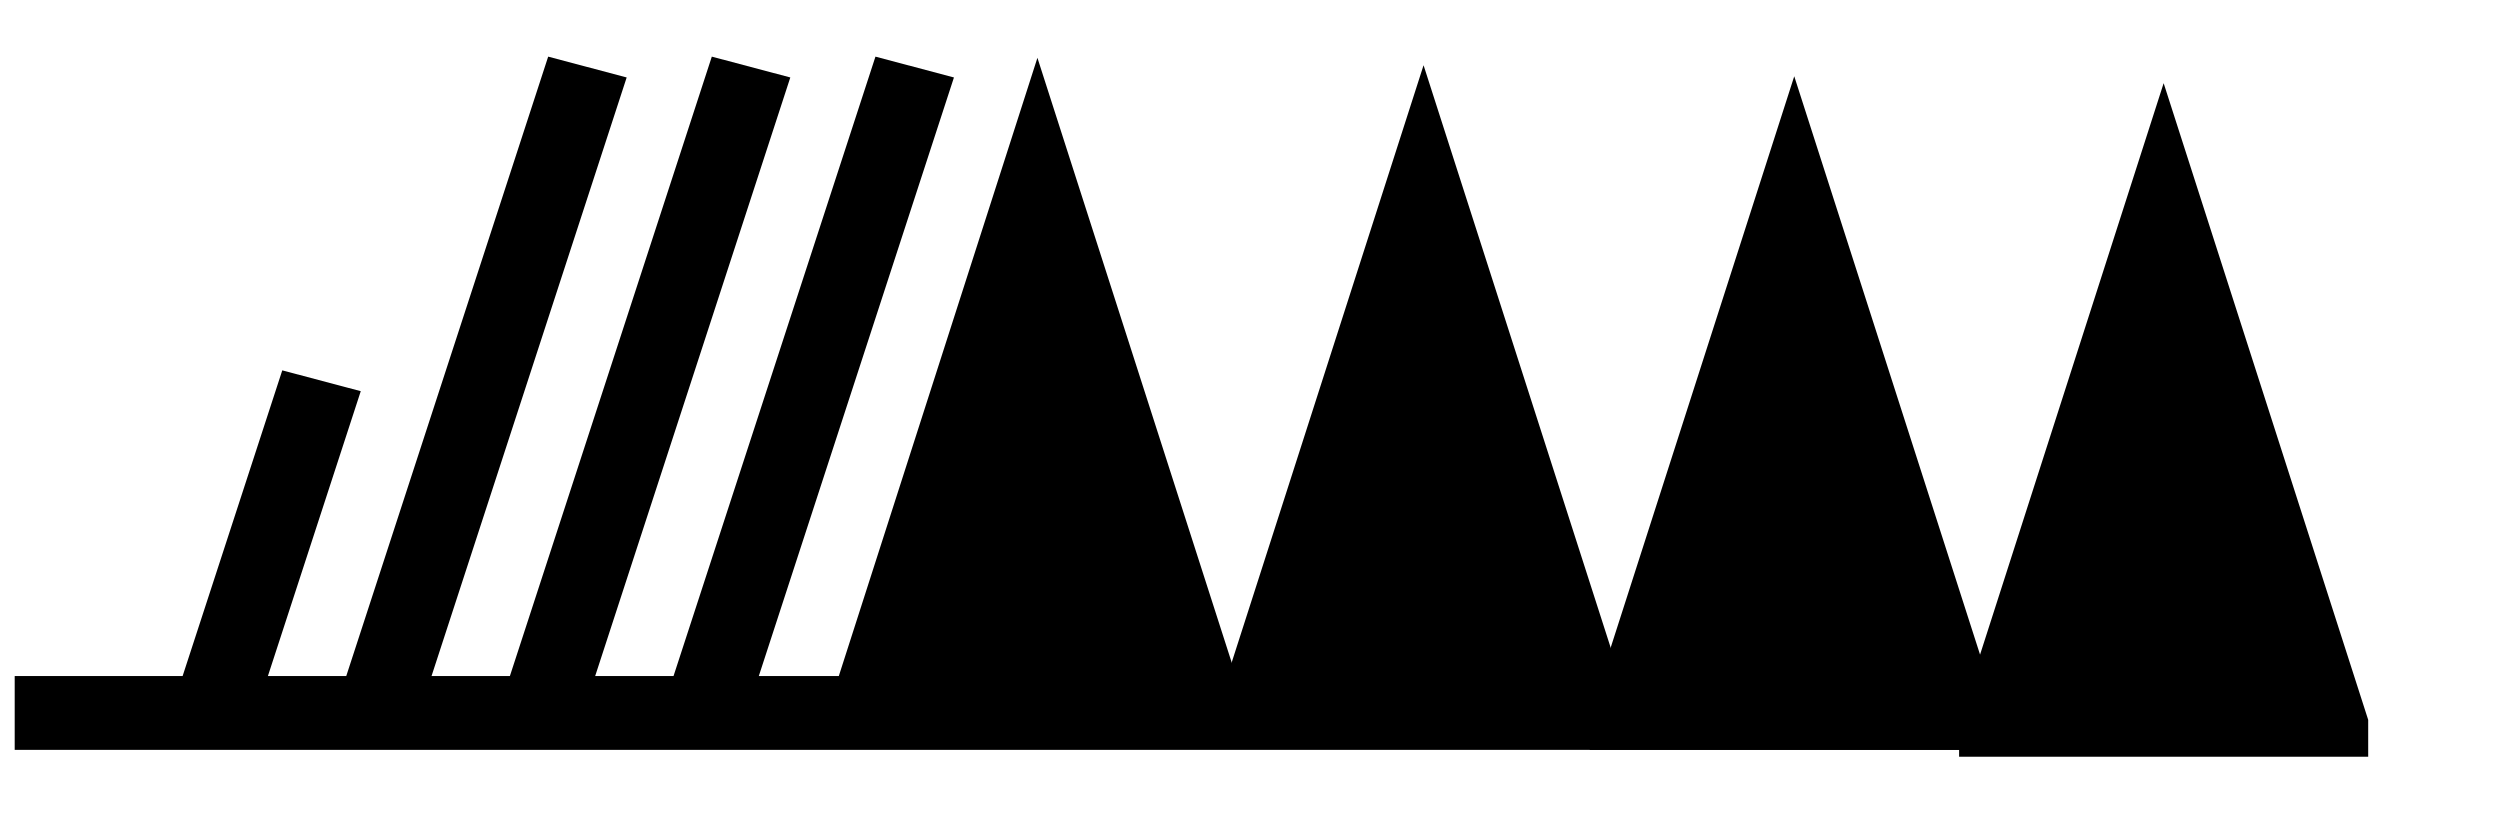
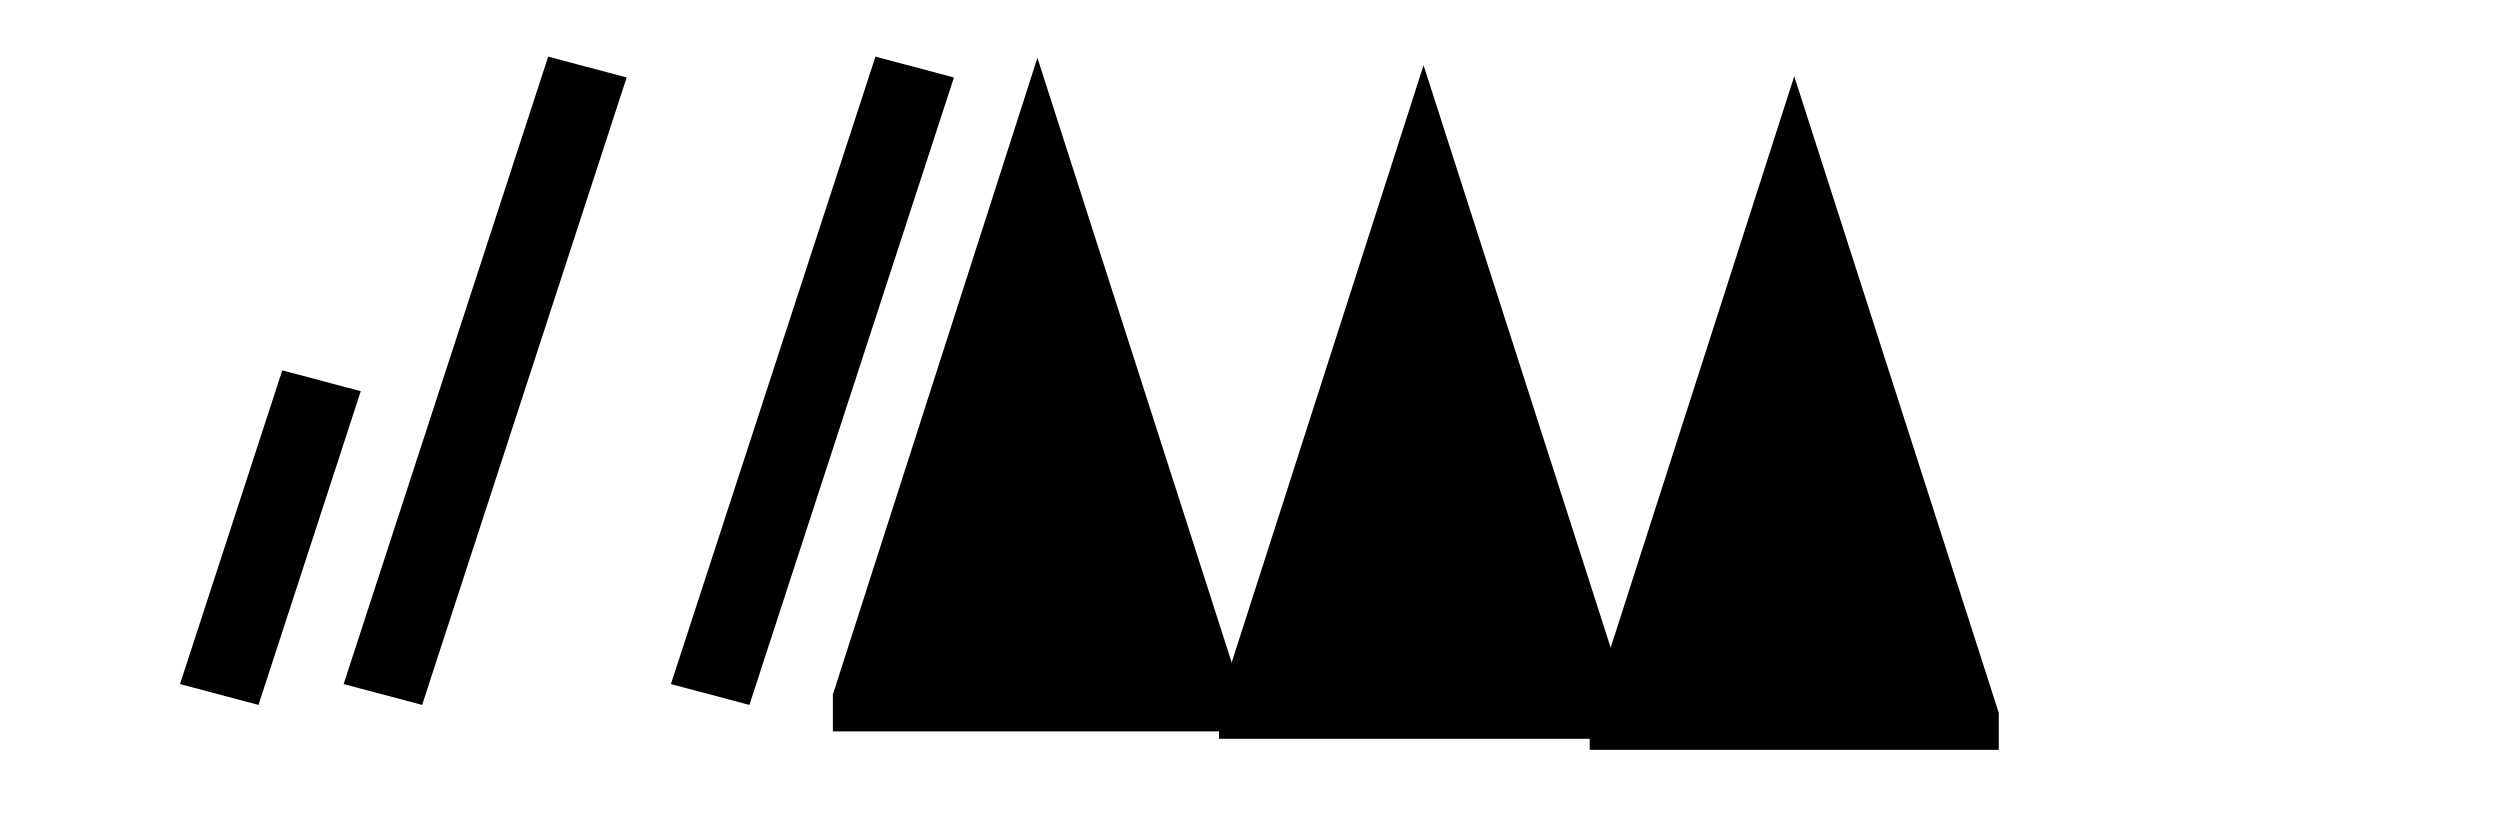
<svg xmlns="http://www.w3.org/2000/svg" version="1.1" width="165" height="55" viewBox="-48 -33 41.25 13.75" id="svg3026">
  <title>Observed wind speed: 233-237 knots</title>
  <desc>WMO international weather symbol: Observed wind speed: 233-237 knots</desc>
  <g transform="matrix(-0.675,0,0,0.609,-37.97,0.84)" id="g2994">
    <g transform="translate(0,-36.25)" id="g3029" style="fill:#000000;stroke:none">
-       <path d="m -43.03,1.187 0,-1 5,-17.25 5,17.25 0,1" id="path3031" />
      <path d="m -34,1 0,-1 5,-17.25 5,17.25 0,1" id="path3033" />
    </g>
    <g transform="matrix(1.363,0,0,1,14.5,-36.25)" id="g3035" style="fill:none;stroke:#000000;stroke-width:2">
-       <path d="M 0,0 H -40" id="path3037" />
-     </g>
+       </g>
    <path d="m -24.939,-35.549 0,-1 5,-17.25 5,17.25 0,1" id="path3033-9" style="fill:#000000;stroke:none" />
    <path d="m -15.5,-35.75 0,-1 5,-17.25 5,17.25 0,1" id="path3033-9-1" style="fill:#000000;stroke:none" />
    <path d="M 9.5,-36.75 7,-45.25" id="path3024" style="fill:none;stroke:#000000;stroke-width:2" />
    <path d="m -2.5,-36.75 -5,-17" id="path3022" style="fill:none;stroke:#000000;stroke-width:2" />
-     <path d="m 1.5,-36.75 -5,-17" id="path3022-1" style="fill:none;stroke:#000000;stroke-width:2" />
    <path d="m 5.5,-36.75 -5,-17" id="path3022-7" style="fill:none;stroke:#000000;stroke-width:2" />
  </g>
</svg>